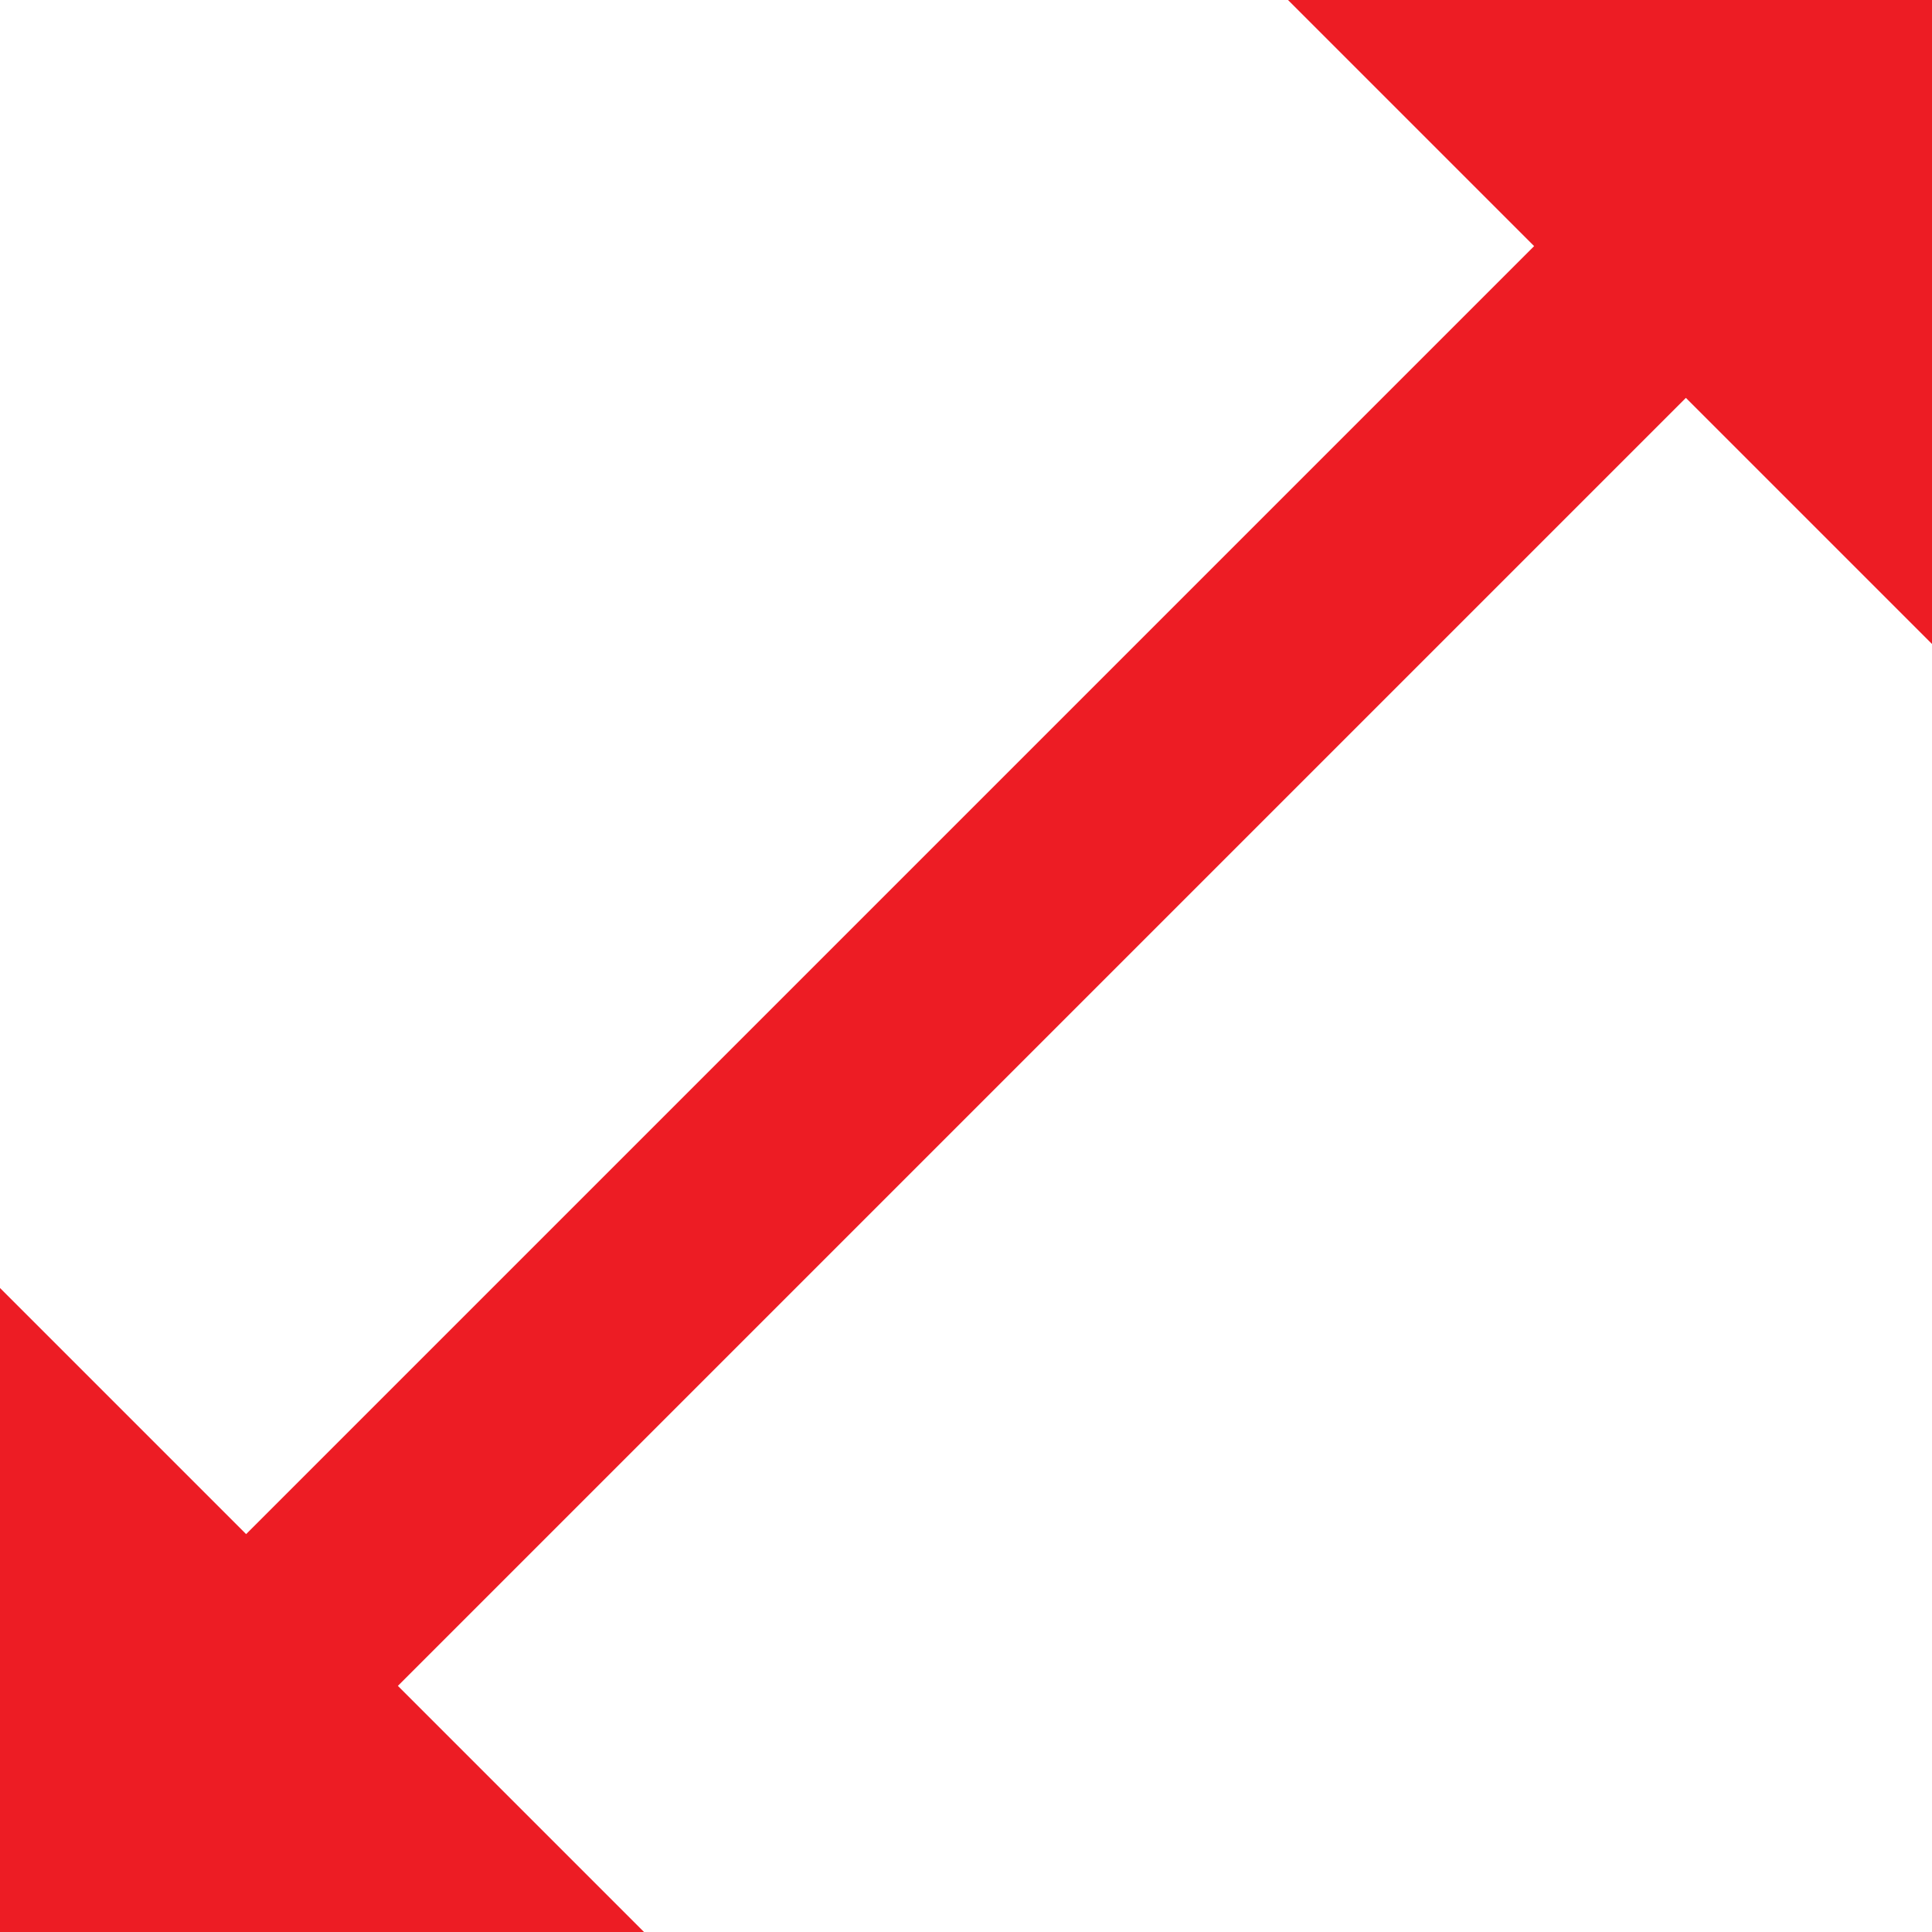
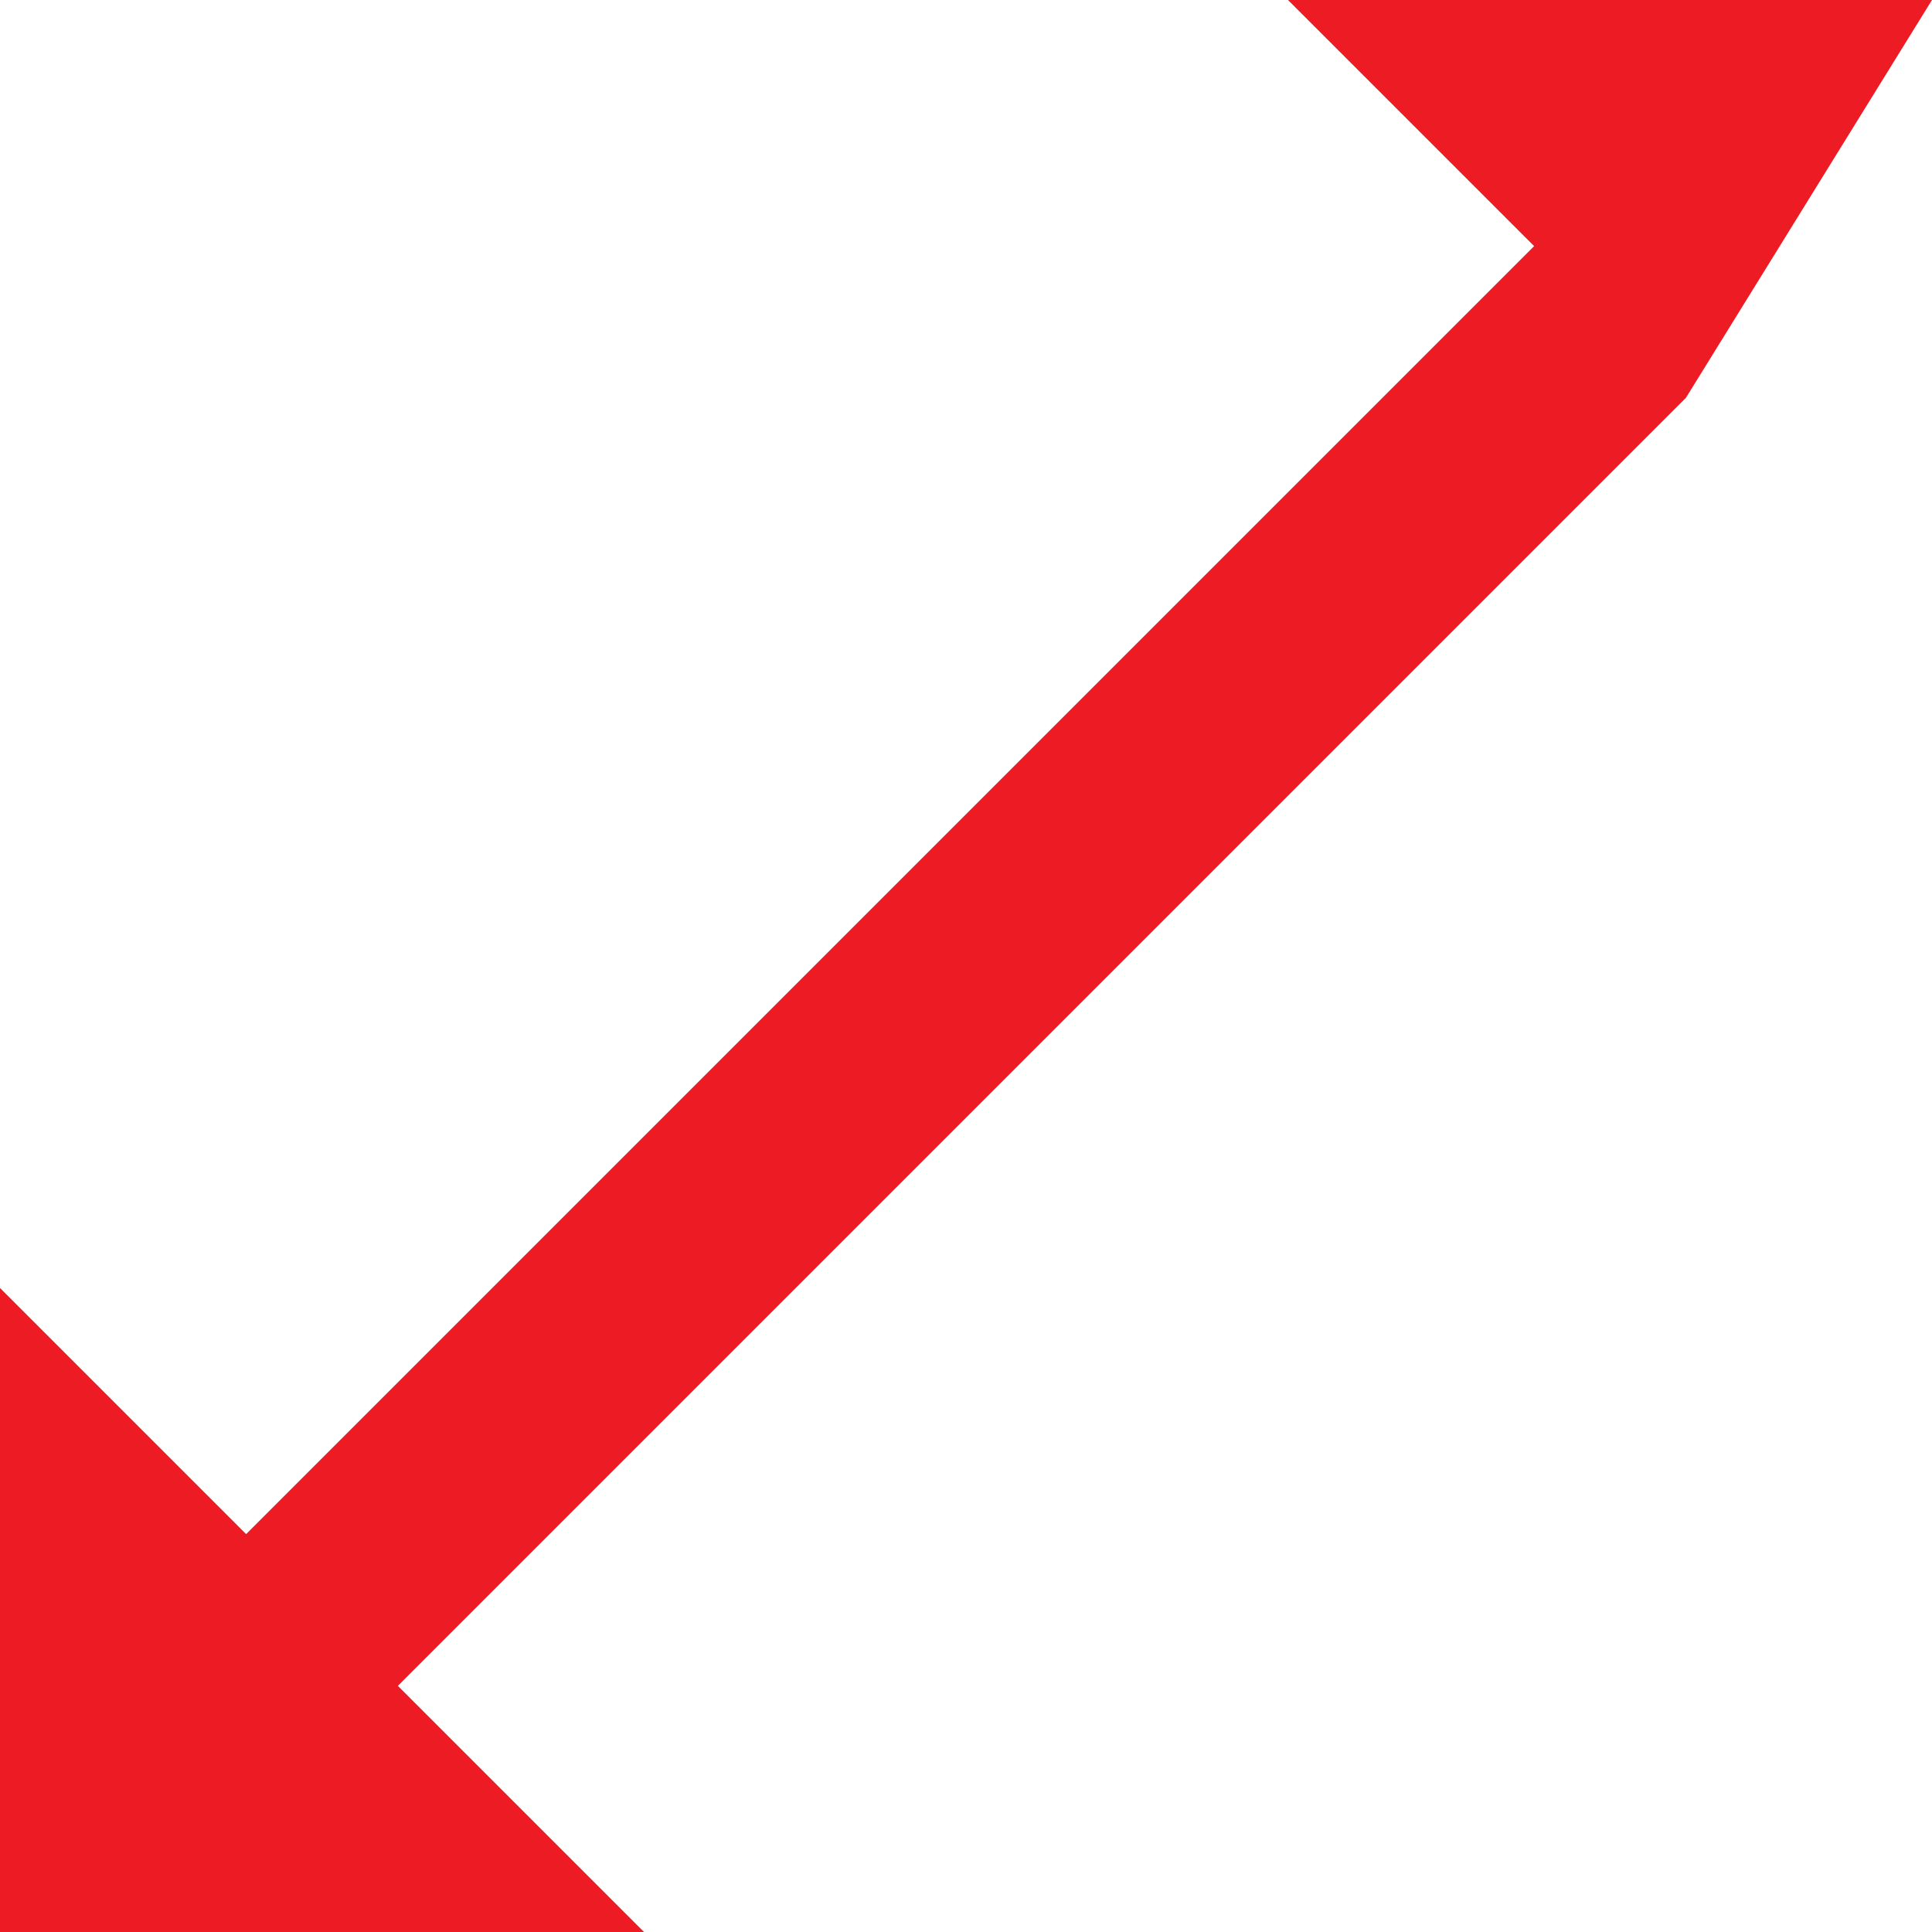
<svg xmlns="http://www.w3.org/2000/svg" fill="#ed1c24" height="18" preserveAspectRatio="xMidYMid meet" version="1" viewBox="3.0 3.0 18.0 18.0" width="18" zoomAndPan="magnify">
  <g id="change1_1">
-     <path d="M 15 3 L 17.293 5.293 L 5.293 17.293 L 3 15 L 3 21 L 9 21 L 6.707 18.707 L 18.707 6.707 L 21 9 L 21 3 L 15 3 z" fill="inherit" />
+     <path d="M 15 3 L 17.293 5.293 L 5.293 17.293 L 3 15 L 3 21 L 9 21 L 6.707 18.707 L 18.707 6.707 L 21 3 L 15 3 z" fill="inherit" />
  </g>
</svg>